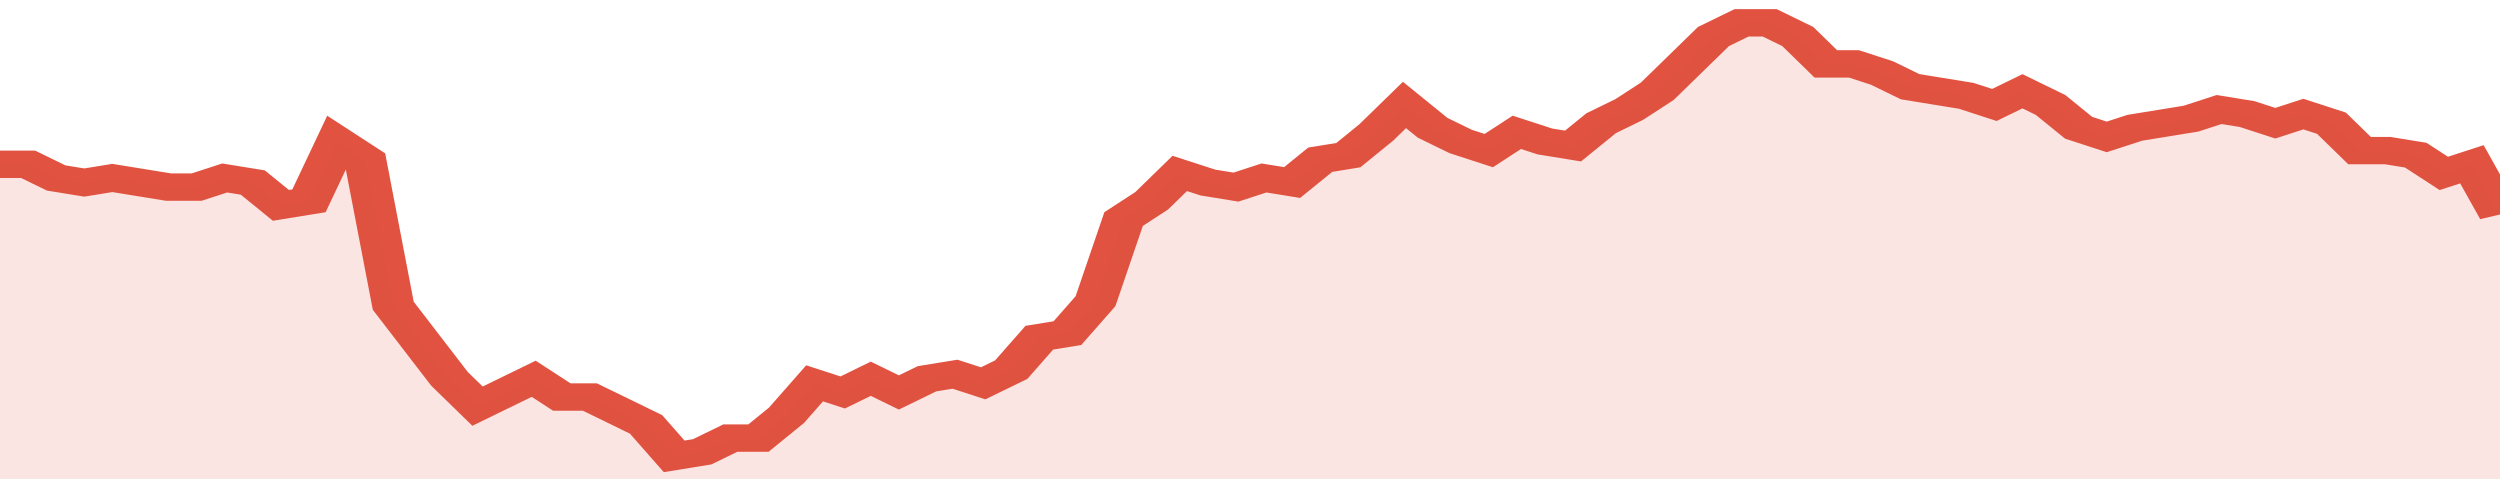
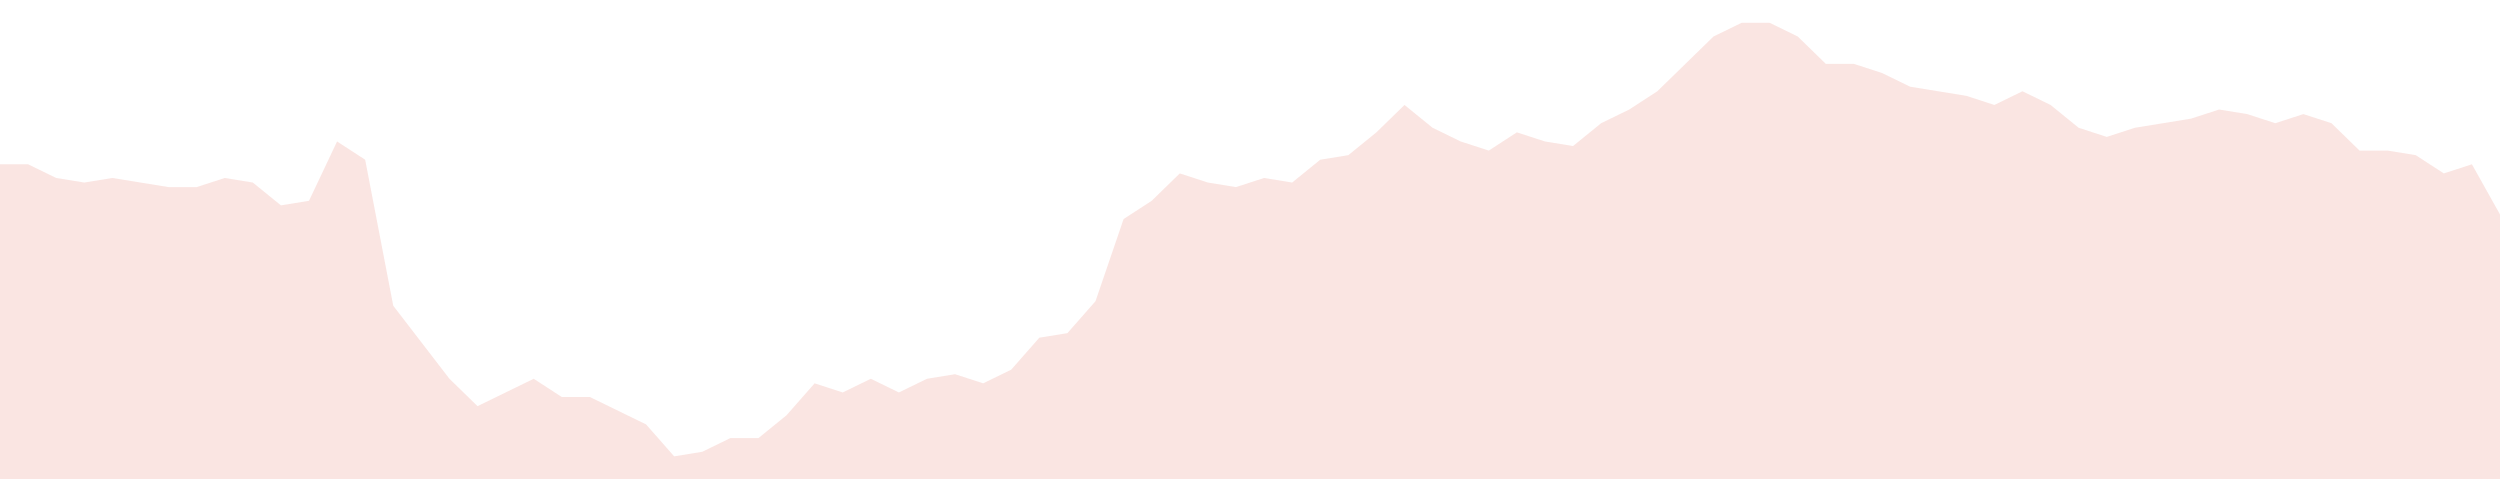
<svg xmlns="http://www.w3.org/2000/svg" viewBox="0 0 356 105" width="120" height="23" preserveAspectRatio="none">
-   <polyline fill="none" stroke="#E15241" stroke-width="6" points="0, 36 4, 36 8, 39 12, 40 16, 39 20, 40 24, 41 28, 41 32, 39 36, 40 40, 45 44, 44 48, 31 52, 35 56, 67 60, 75 64, 83 68, 89 72, 86 76, 83 80, 87 84, 87 88, 90 92, 93 96, 100 100, 99 104, 96 108, 96 112, 91 116, 84 120, 86 124, 83 128, 86 132, 83 136, 82 140, 84 144, 81 148, 74 152, 73 156, 66 160, 48 164, 44 168, 38 172, 40 176, 41 180, 39 184, 40 188, 35 192, 34 196, 29 200, 23 204, 28 208, 31 212, 33 216, 29 220, 31 224, 32 228, 27 232, 24 236, 20 240, 14 244, 8 248, 5 252, 5 256, 8 260, 14 264, 14 268, 16 272, 19 276, 20 280, 21 284, 23 288, 20 292, 23 296, 28 300, 30 304, 28 308, 27 312, 26 316, 24 320, 25 324, 27 328, 25 332, 27 336, 33 340, 33 344, 34 348, 38 352, 36 356, 47 356, 47 "> </polyline>
  <polygon fill="#E15241" opacity="0.15" points="0, 105 0, 36 4, 36 8, 39 12, 40 16, 39 20, 40 24, 41 28, 41 32, 39 36, 40 40, 45 44, 44 48, 31 52, 35 56, 67 60, 75 64, 83 68, 89 72, 86 76, 83 80, 87 84, 87 88, 90 92, 93 96, 100 100, 99 104, 96 108, 96 112, 91 116, 84 120, 86 124, 83 128, 86 132, 83 136, 82 140, 84 144, 81 148, 74 152, 73 156, 66 160, 48 164, 44 168, 38 172, 40 176, 41 180, 39 184, 40 188, 35 192, 34 196, 29 200, 23 204, 28 208, 31 212, 33 216, 29 220, 31 224, 32 228, 27 232, 24 236, 20 240, 14 244, 8 248, 5 252, 5 256, 8 260, 14 264, 14 268, 16 272, 19 276, 20 280, 21 284, 23 288, 20 292, 23 296, 28 300, 30 304, 28 308, 27 312, 26 316, 24 320, 25 324, 27 328, 25 332, 27 336, 33 340, 33 344, 34 348, 38 352, 36 356, 47 356, 105 " />
</svg>